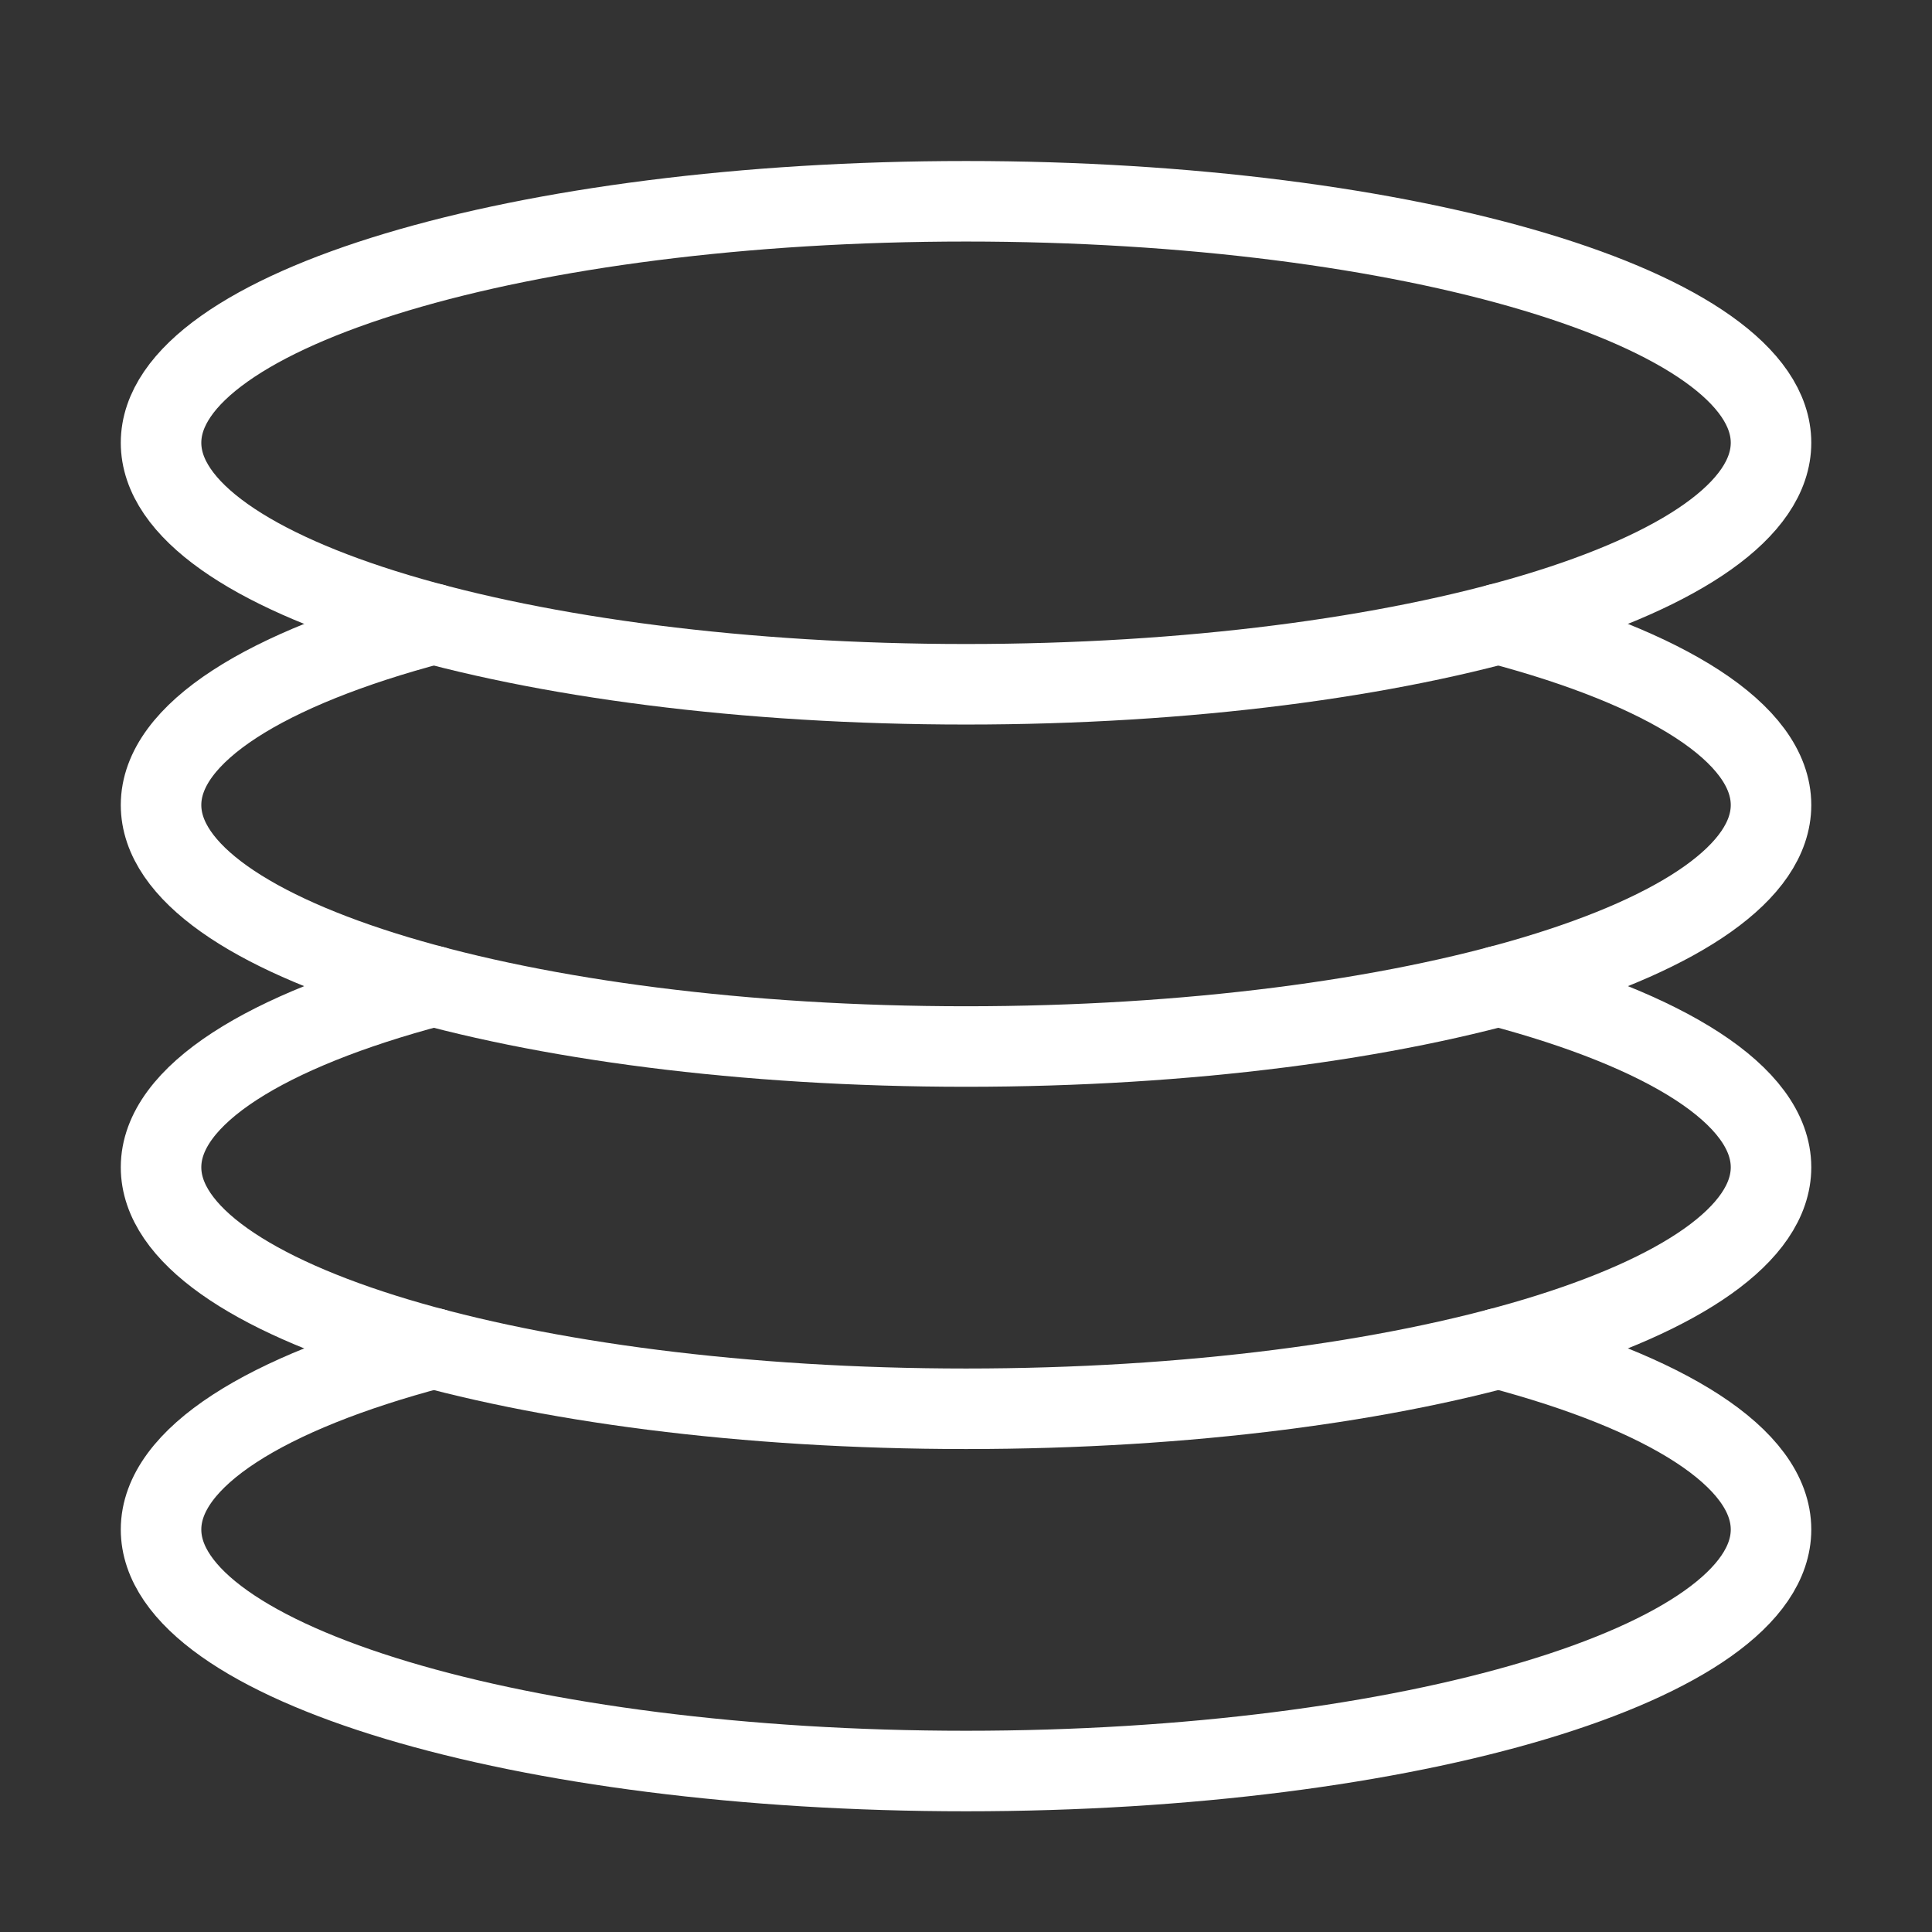
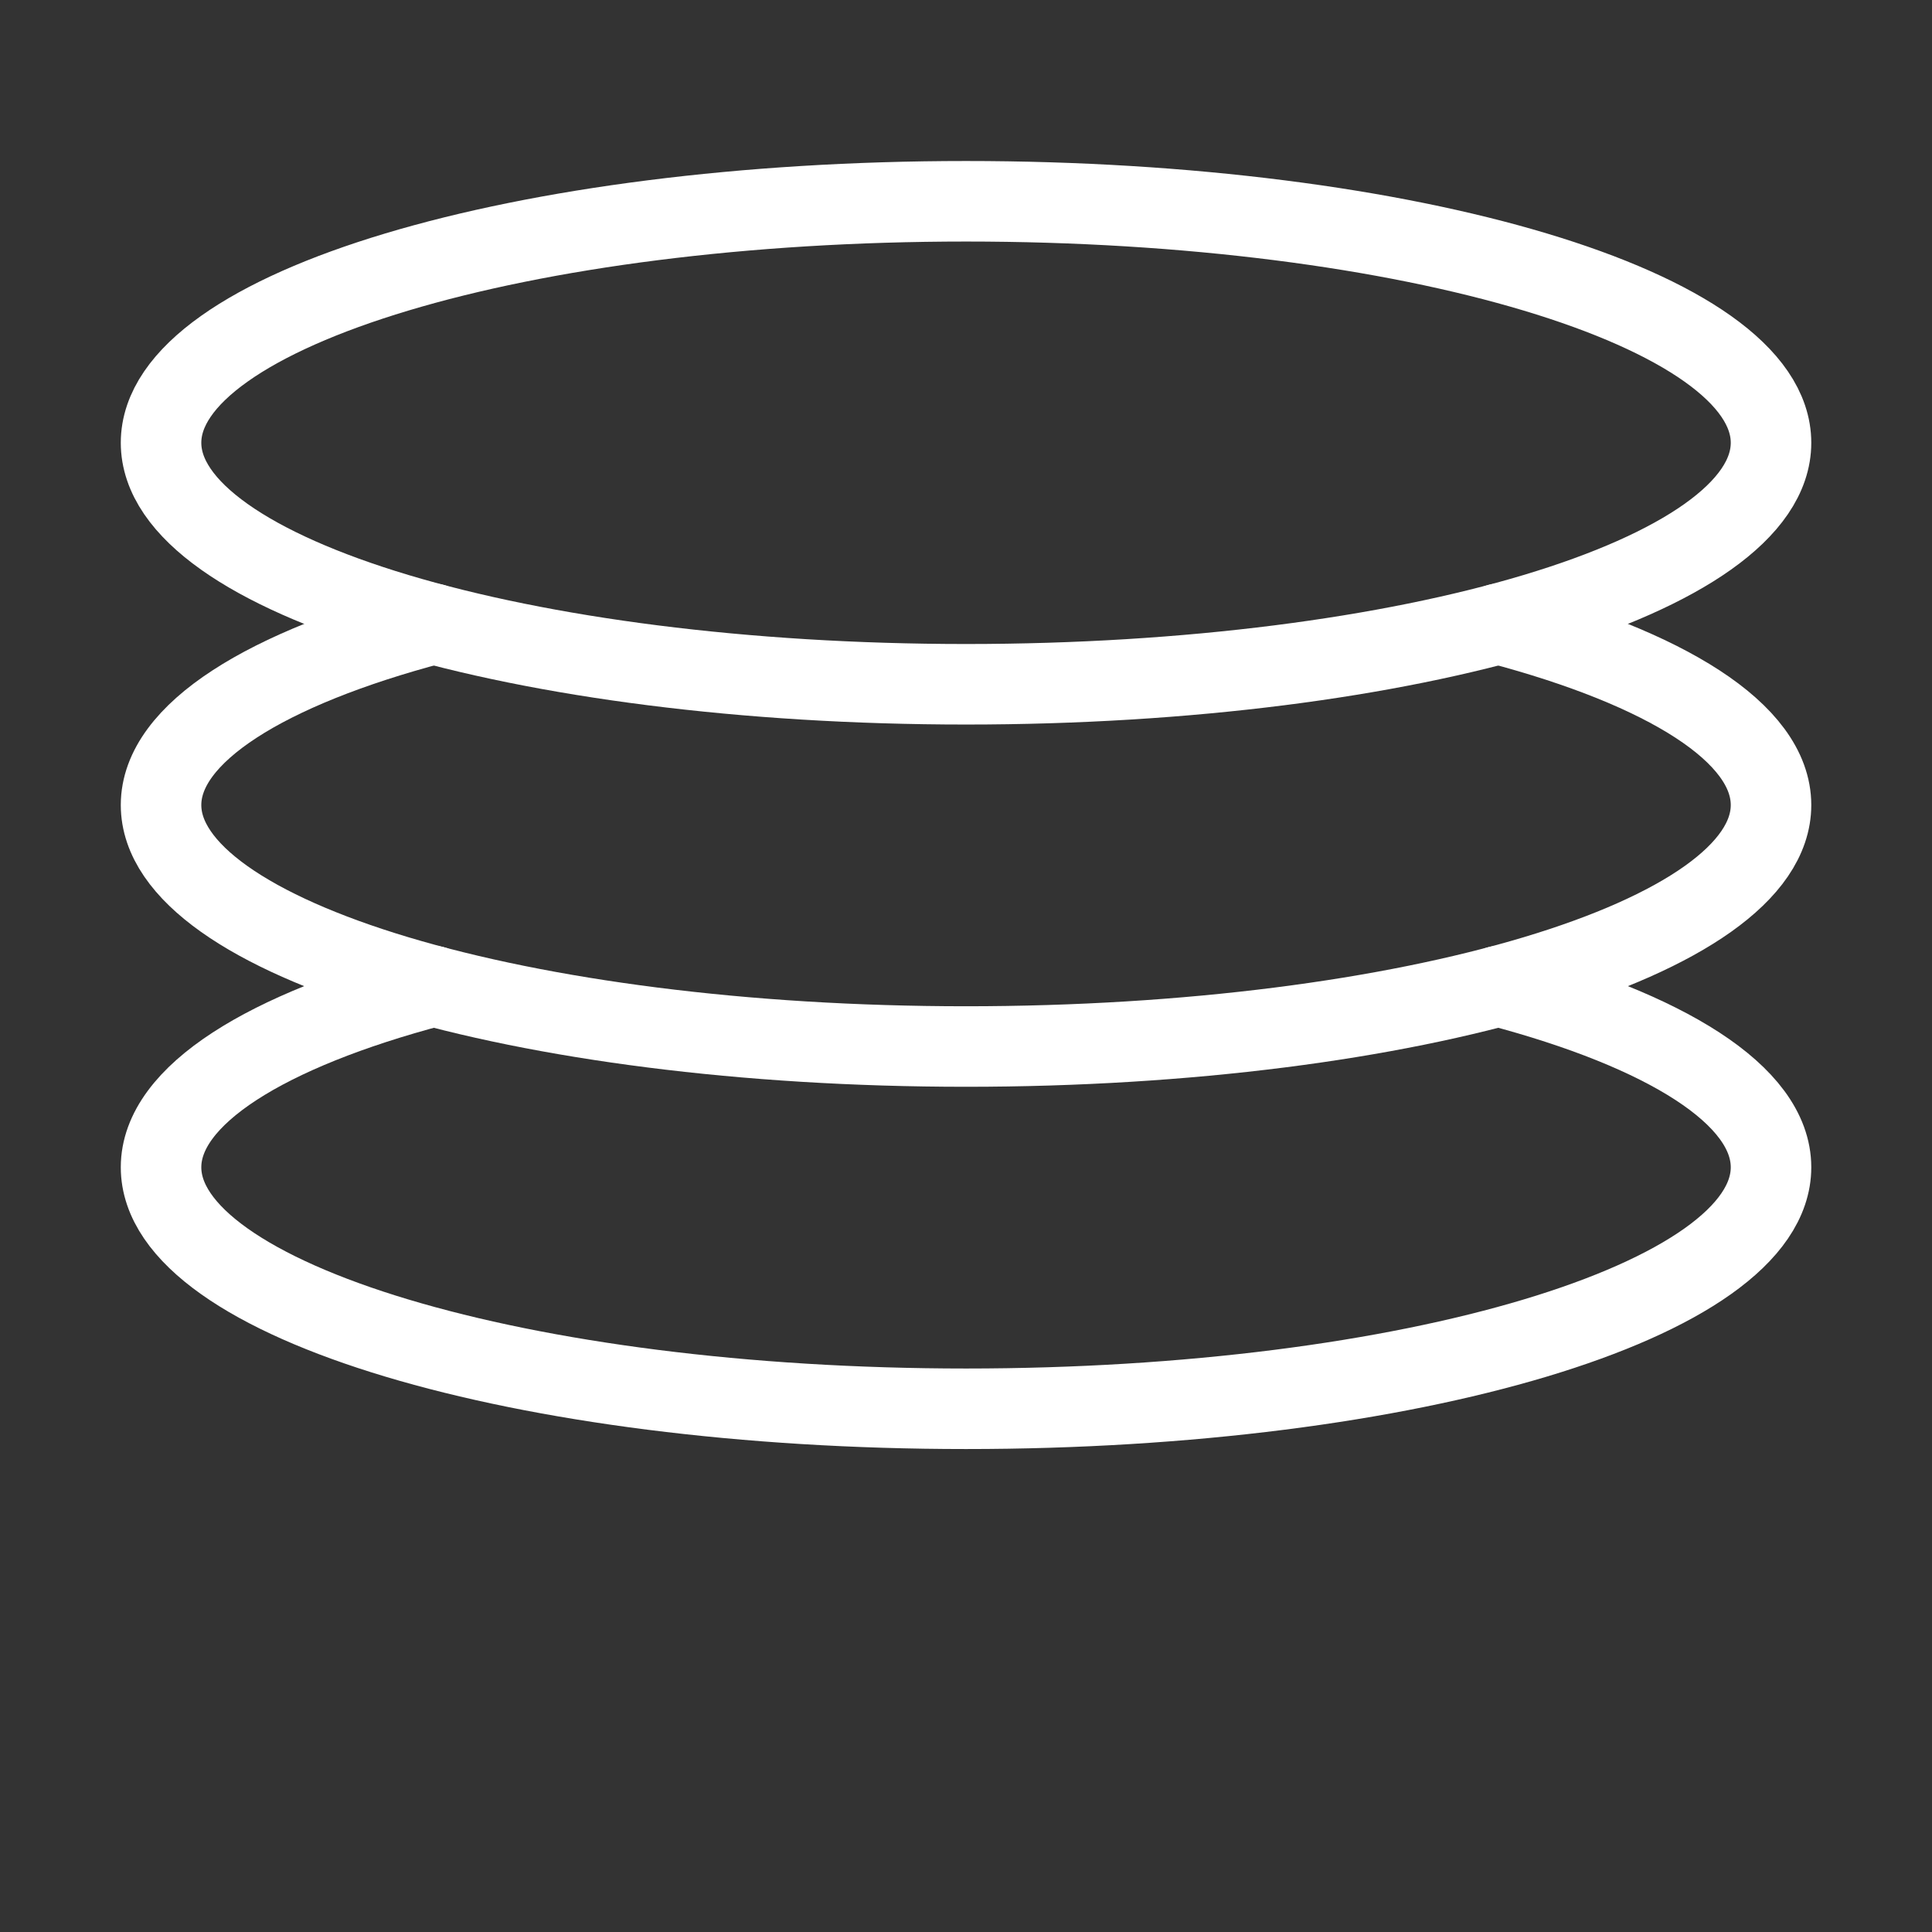
<svg xmlns="http://www.w3.org/2000/svg" width="28" height="28" viewBox="0 0 28 28" fill="none">
  <rect x="0" y="0" width="28" height="28" fill="#333333" stroke="none" />
  <path d="M14.001 9.917C20.444 9.917 25.667 8.35 25.667 6.417C25.667 4.484 20.444 2.917 14.001 2.917C7.557 2.917 2.334 4.484 2.334 6.417C2.334 8.35 7.557 9.917 14.001 9.917Z" stroke="white" stroke-width="1.167" stroke-linecap="round" stroke-linejoin="round" />
  <path d="M6.284 9.042C3.862 9.683 2.334 10.622 2.334 11.667C2.334 13.6 7.557 15.167 14.001 15.167C20.444 15.167 25.667 13.6 25.667 11.667C25.667 10.622 24.14 9.683 21.718 9.042" stroke="white" stroke-width="1.167" stroke-linecap="round" stroke-linejoin="round" />
  <path d="M6.284 14.292C3.862 14.933 2.334 15.872 2.334 16.917C2.334 18.85 7.557 20.417 14.001 20.417C20.444 20.417 25.667 18.85 25.667 16.917C25.667 15.872 24.14 14.933 21.718 14.292" stroke="white" stroke-width="1.167" stroke-linecap="round" stroke-linejoin="round" />
-   <path d="M6.284 19.542C3.862 20.183 2.334 21.122 2.334 22.167C2.334 24.1 7.557 25.667 14.001 25.667C20.444 25.667 25.667 24.1 25.667 22.167C25.667 21.122 24.14 20.183 21.718 19.542" stroke="white" stroke-width="1.167" stroke-linecap="round" stroke-linejoin="round" />
</svg>